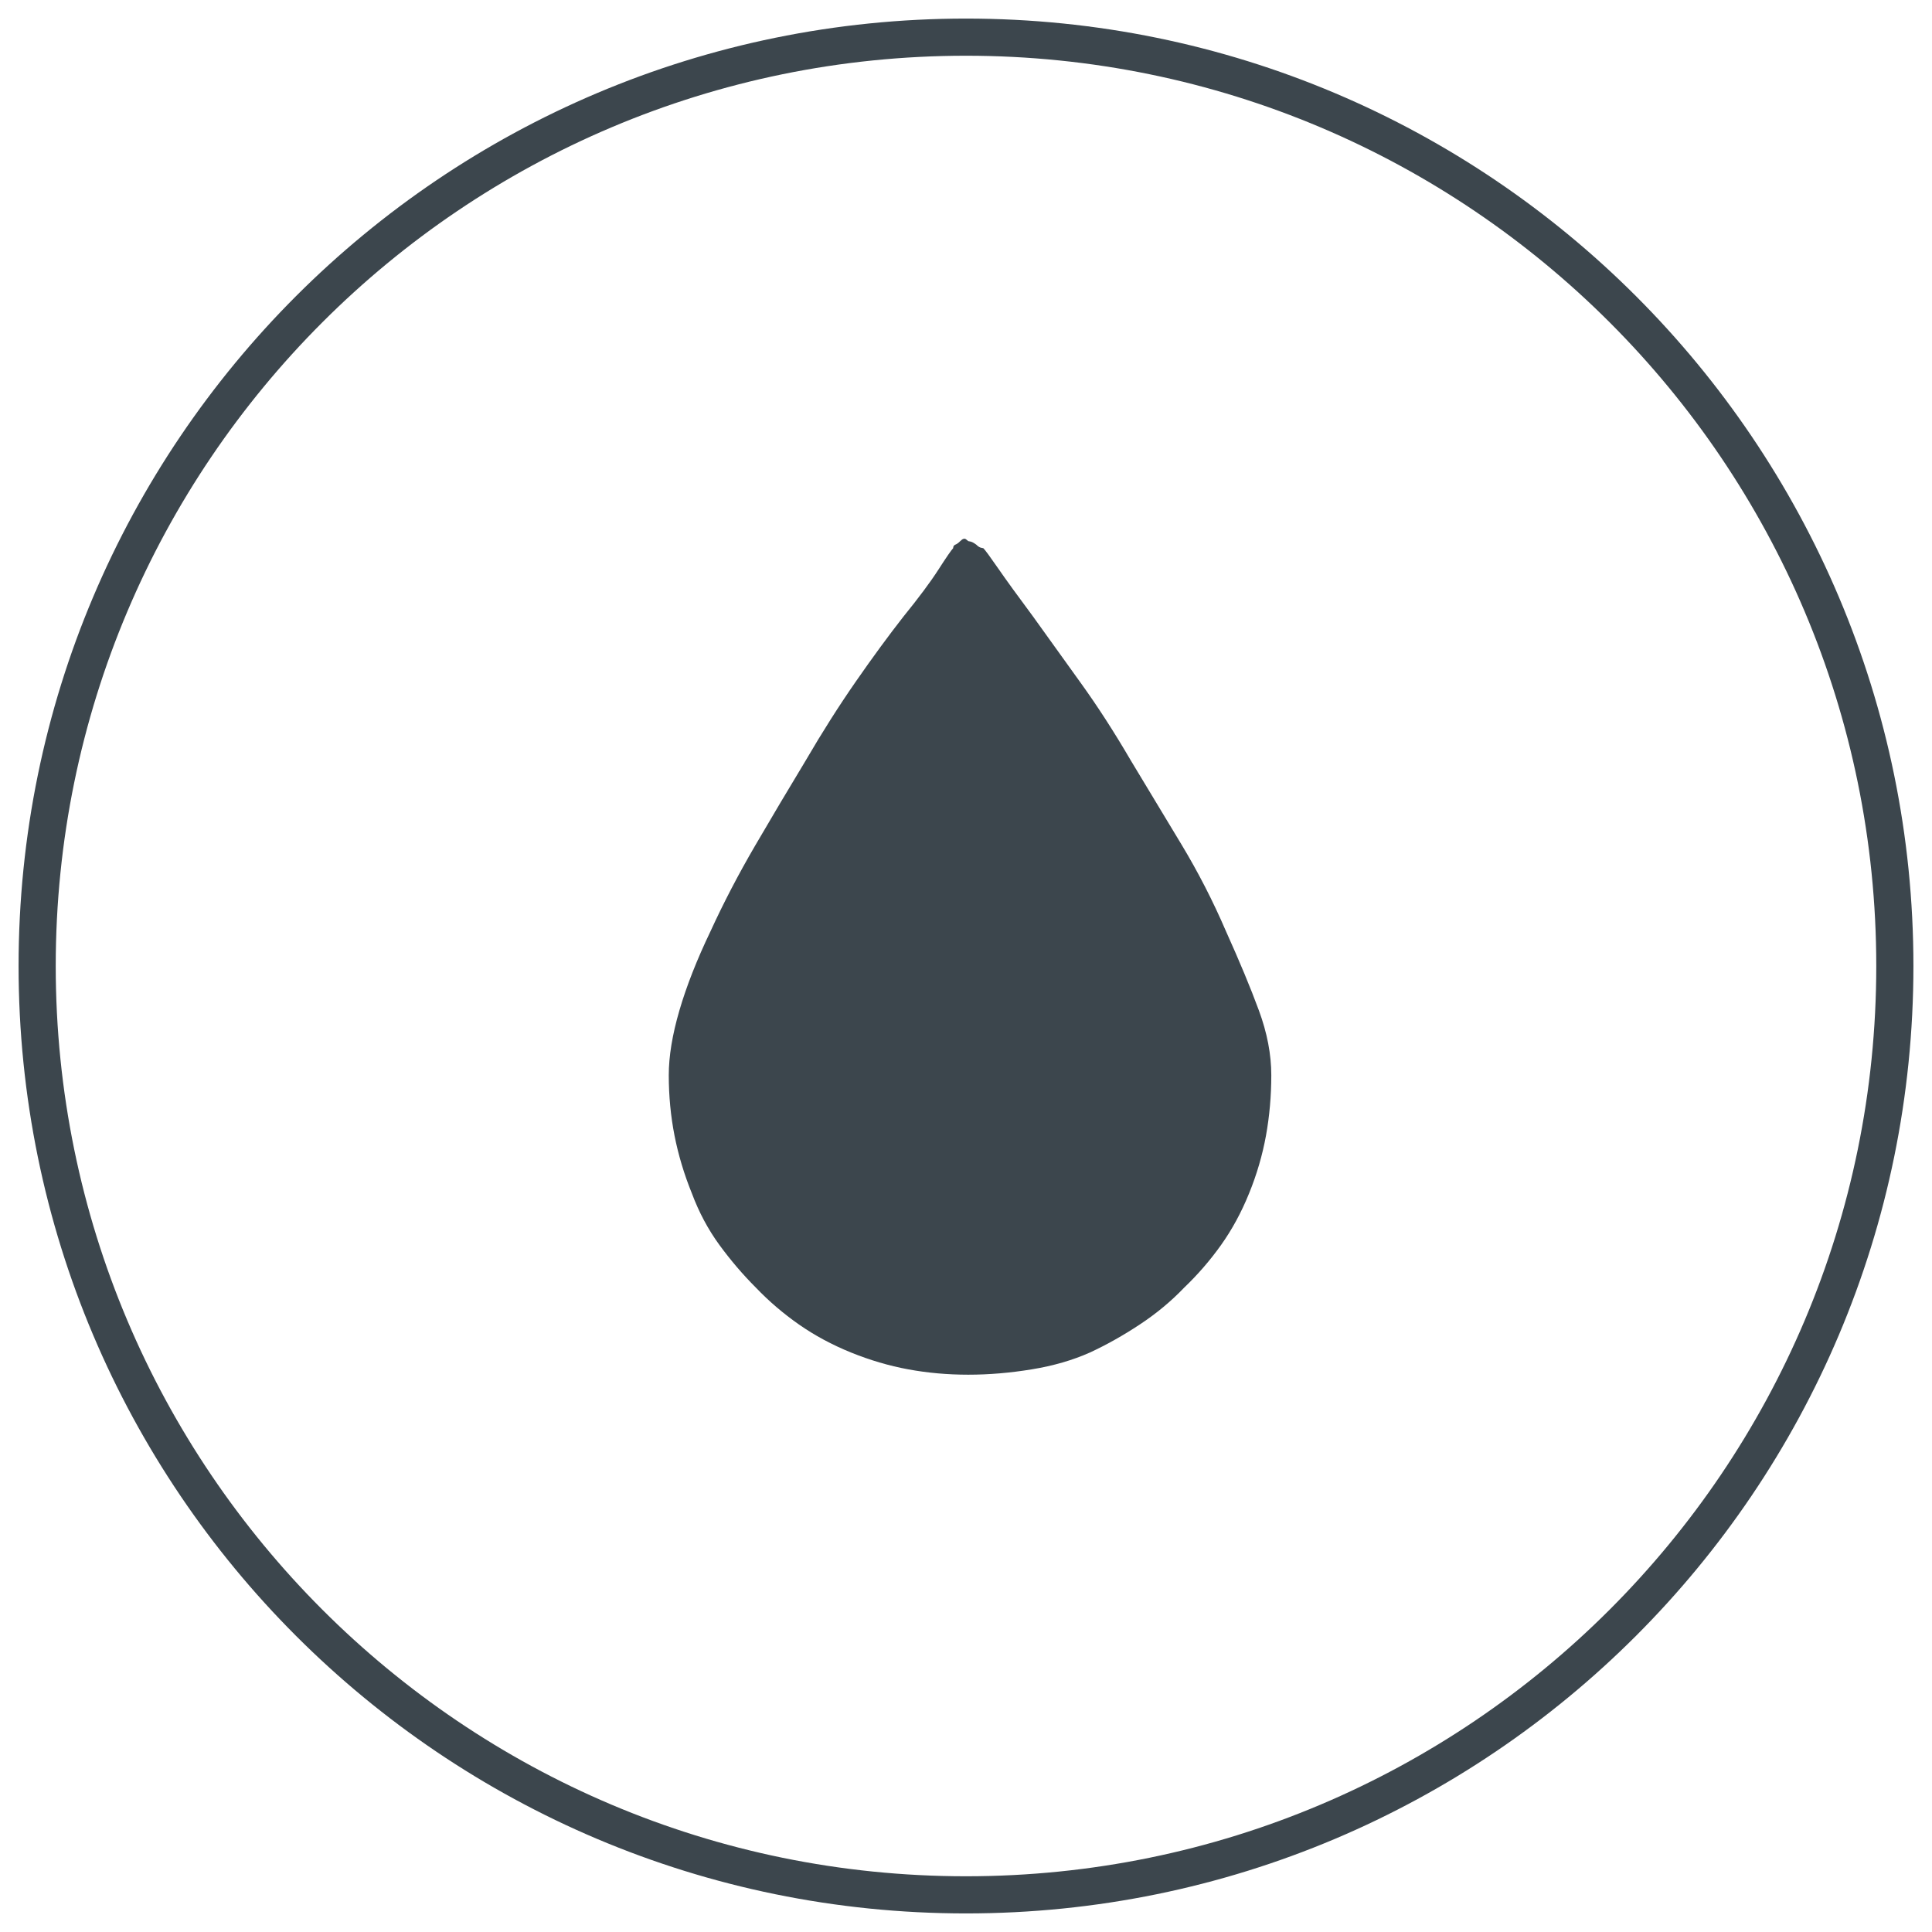
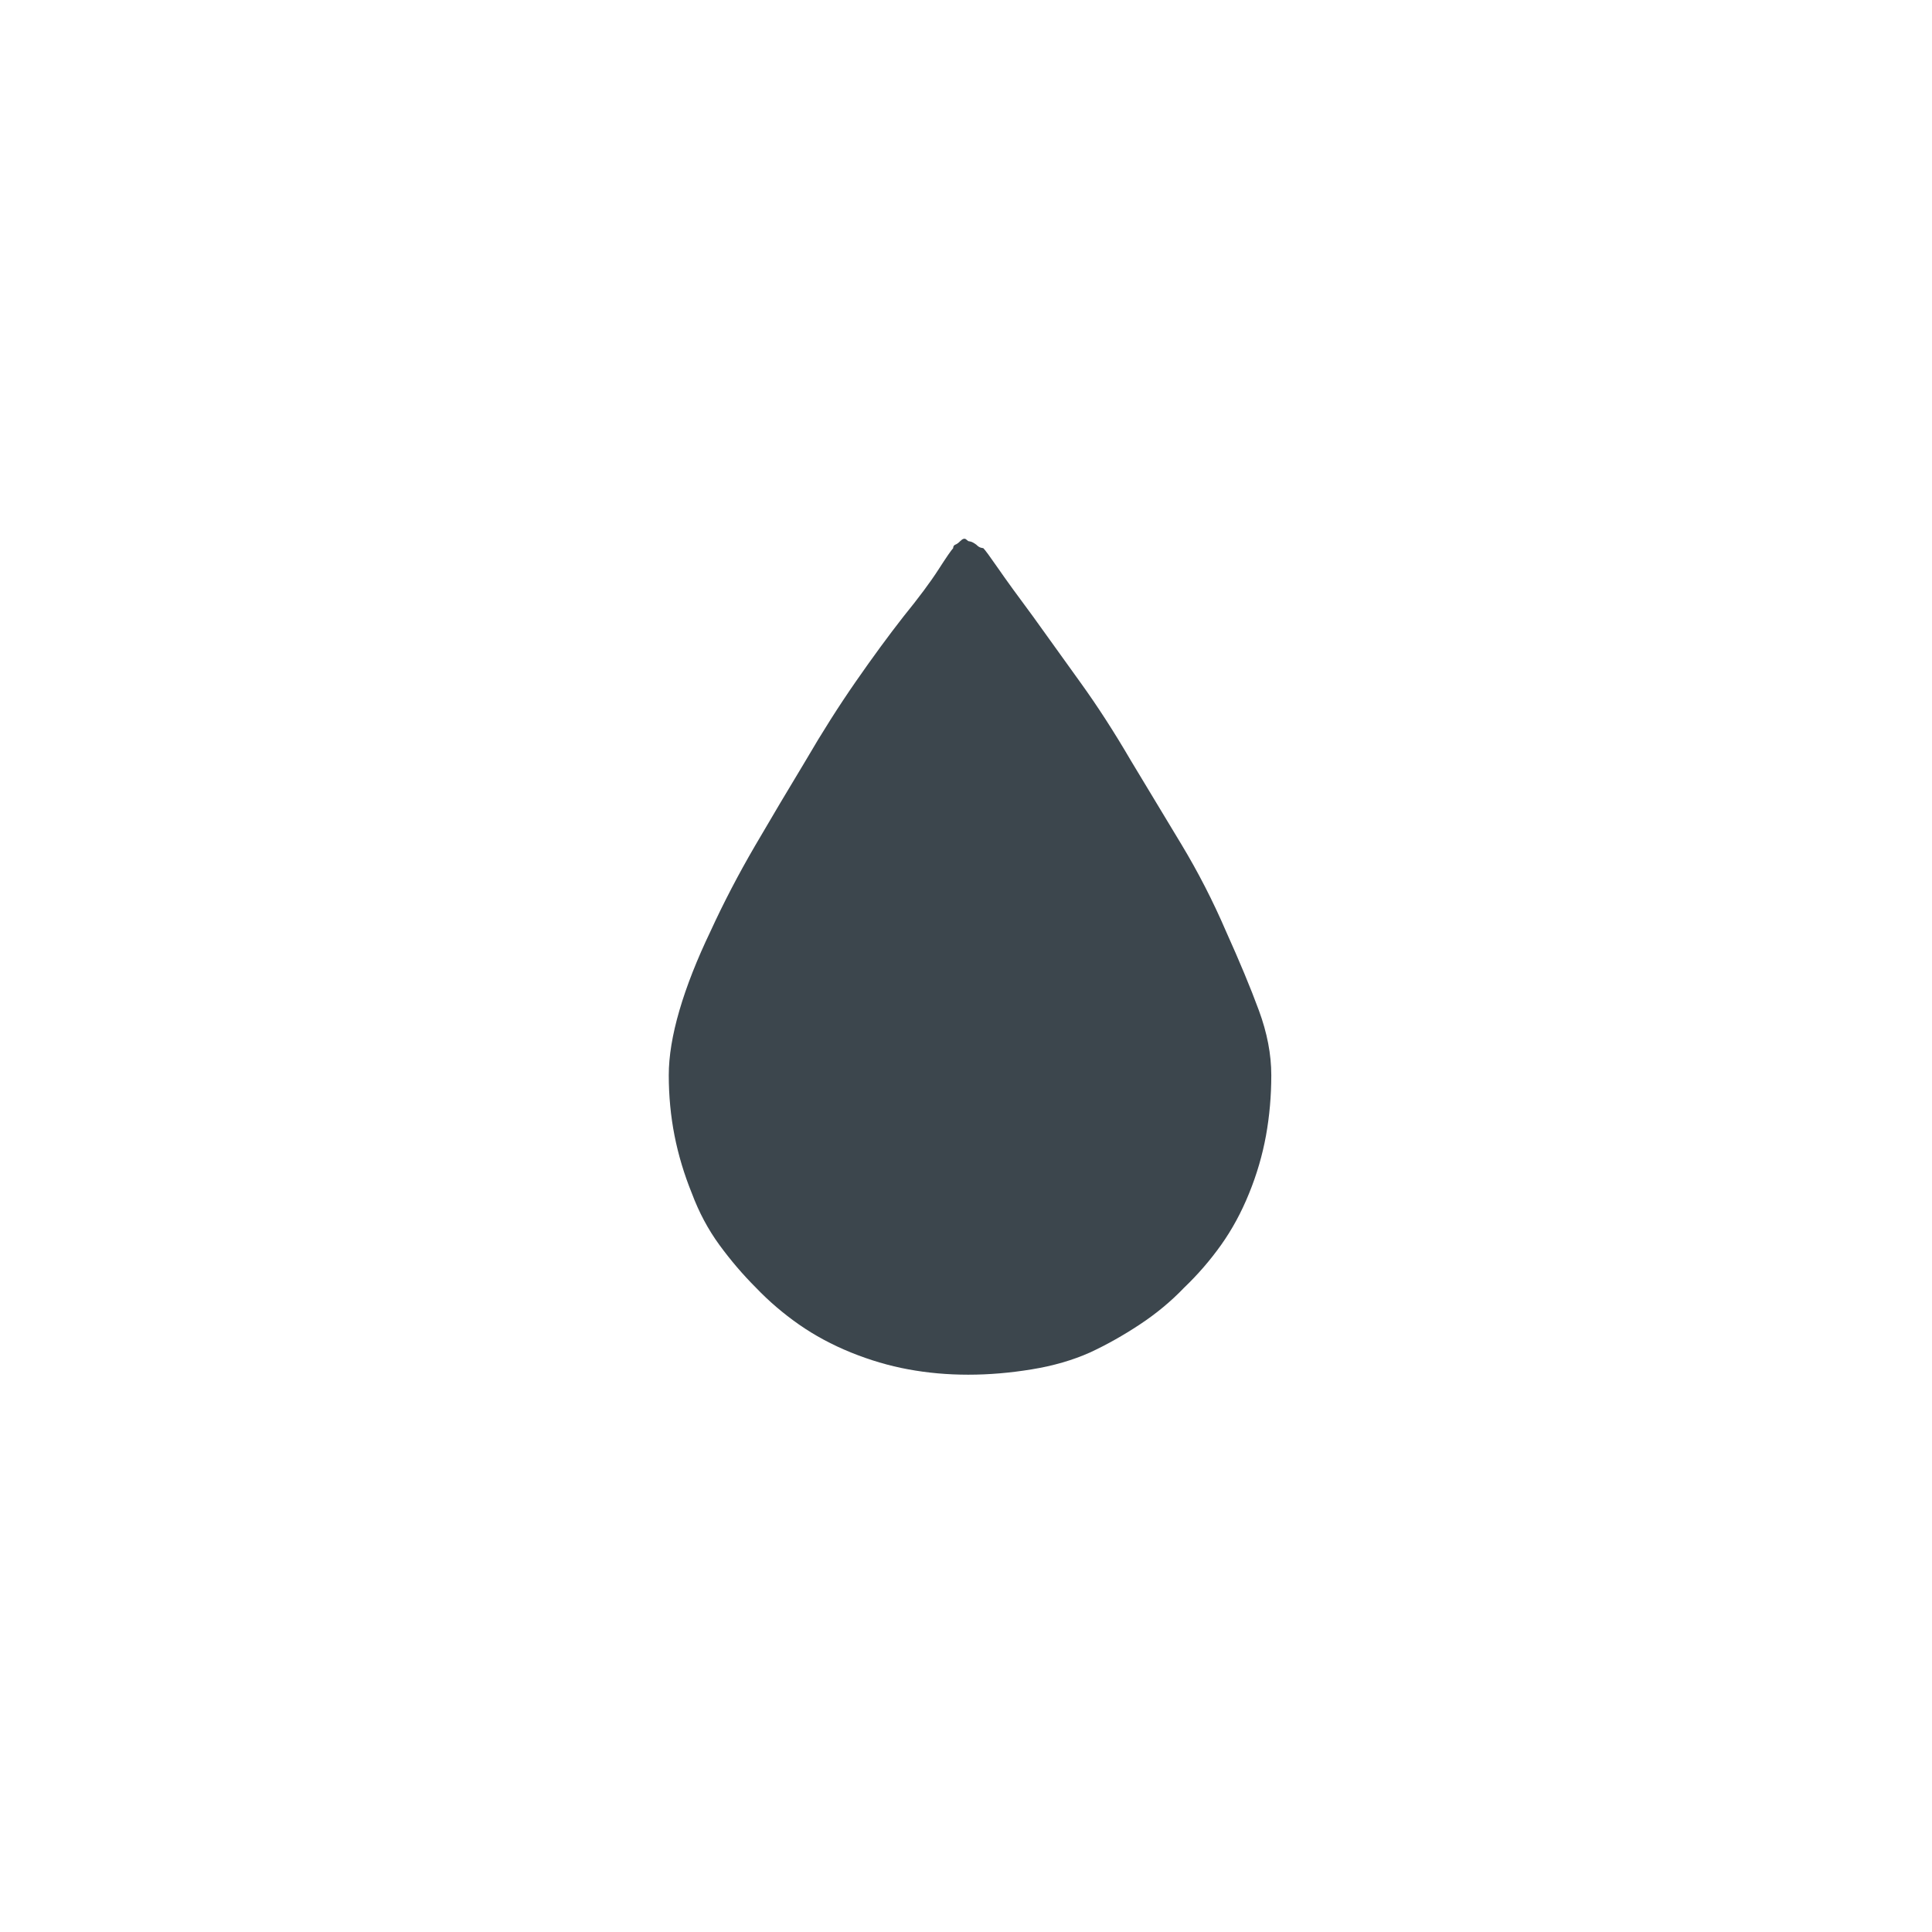
<svg xmlns="http://www.w3.org/2000/svg" width="52px" height="52px" viewBox="0 0 52 52" version="1.1">
  <title>2@1x</title>
  <desc>Created with Sketch.</desc>
  <g id="3-2_Solution_VP2" stroke="none" stroke-width="1" fill="none" fill-rule="evenodd">
    <g id="VP2-Overview_Desktop-(lg,-1280px)" transform="translate(-196, -1273)" fill-rule="nonzero">
      <g id="2" transform="translate(197, 1274)">
-         <path d="M25,50 C11.193,50 0,38.807 0,25 C0,11.193 11.193,0 25,0 C38.807,0 50,11.193 50,25 C50,38.807 38.807,50 25,50 Z" id="Combined-Shape-path" stroke="#3C464D" />
        <path d="M25.061,13.564 L25.001,13.516 C24.961,13.484 24.909,13.5 24.845,13.564 C24.798,13.612 24.754,13.644 24.714,13.659 C24.674,13.675 24.654,13.707 24.654,13.755 C24.606,13.803 24.475,13.994 24.259,14.329 C24.044,14.664 23.729,15.087 23.315,15.597 C22.916,16.107 22.489,16.689 22.035,17.343 C21.581,17.997 21.13,18.706 20.684,19.472 C20.221,20.237 19.767,21.003 19.32,21.768 C18.874,22.533 18.475,23.299 18.124,24.064 C17.757,24.83 17.478,25.539 17.287,26.193 C17.096,26.847 17,27.429 17,27.939 C17,28.497 17.052,29.04 17.155,29.566 C17.259,30.092 17.415,30.61 17.622,31.12 C17.813,31.631 18.06,32.093 18.363,32.508 C18.666,32.922 18.993,33.305 19.344,33.656 C19.695,34.023 20.082,34.354 20.504,34.649 C20.927,34.944 21.393,35.195 21.903,35.402 C22.414,35.609 22.928,35.761 23.446,35.856 C23.964,35.952 24.503,36 25.061,36 C25.619,36 26.189,35.952 26.771,35.856 C27.353,35.761 27.875,35.609 28.338,35.402 C28.784,35.195 29.231,34.944 29.677,34.649 C30.124,34.354 30.522,34.023 30.873,33.656 C31.24,33.305 31.571,32.922 31.866,32.508 C32.161,32.093 32.412,31.631 32.619,31.12 C32.827,30.61 32.978,30.092 33.074,29.566 C33.169,29.04 33.217,28.497 33.217,27.939 C33.217,27.381 33.106,26.799 32.882,26.193 C32.659,25.587 32.364,24.878 31.997,24.064 C31.647,23.251 31.248,22.474 30.801,21.732 C30.355,20.991 29.9,20.237 29.438,19.472 C28.991,18.706 28.541,18.009 28.087,17.379 C27.632,16.749 27.206,16.155 26.807,15.597 C26.392,15.039 26.077,14.604 25.862,14.293 C25.647,13.982 25.515,13.803 25.467,13.755 L25.408,13.743 C25.368,13.735 25.324,13.707 25.276,13.659 C25.212,13.612 25.16,13.584 25.121,13.576 L25.061,13.564 Z" id="Combined-Shape-path" fill="#3C464D" />
      </g>
    </g>
  </g>
</svg>